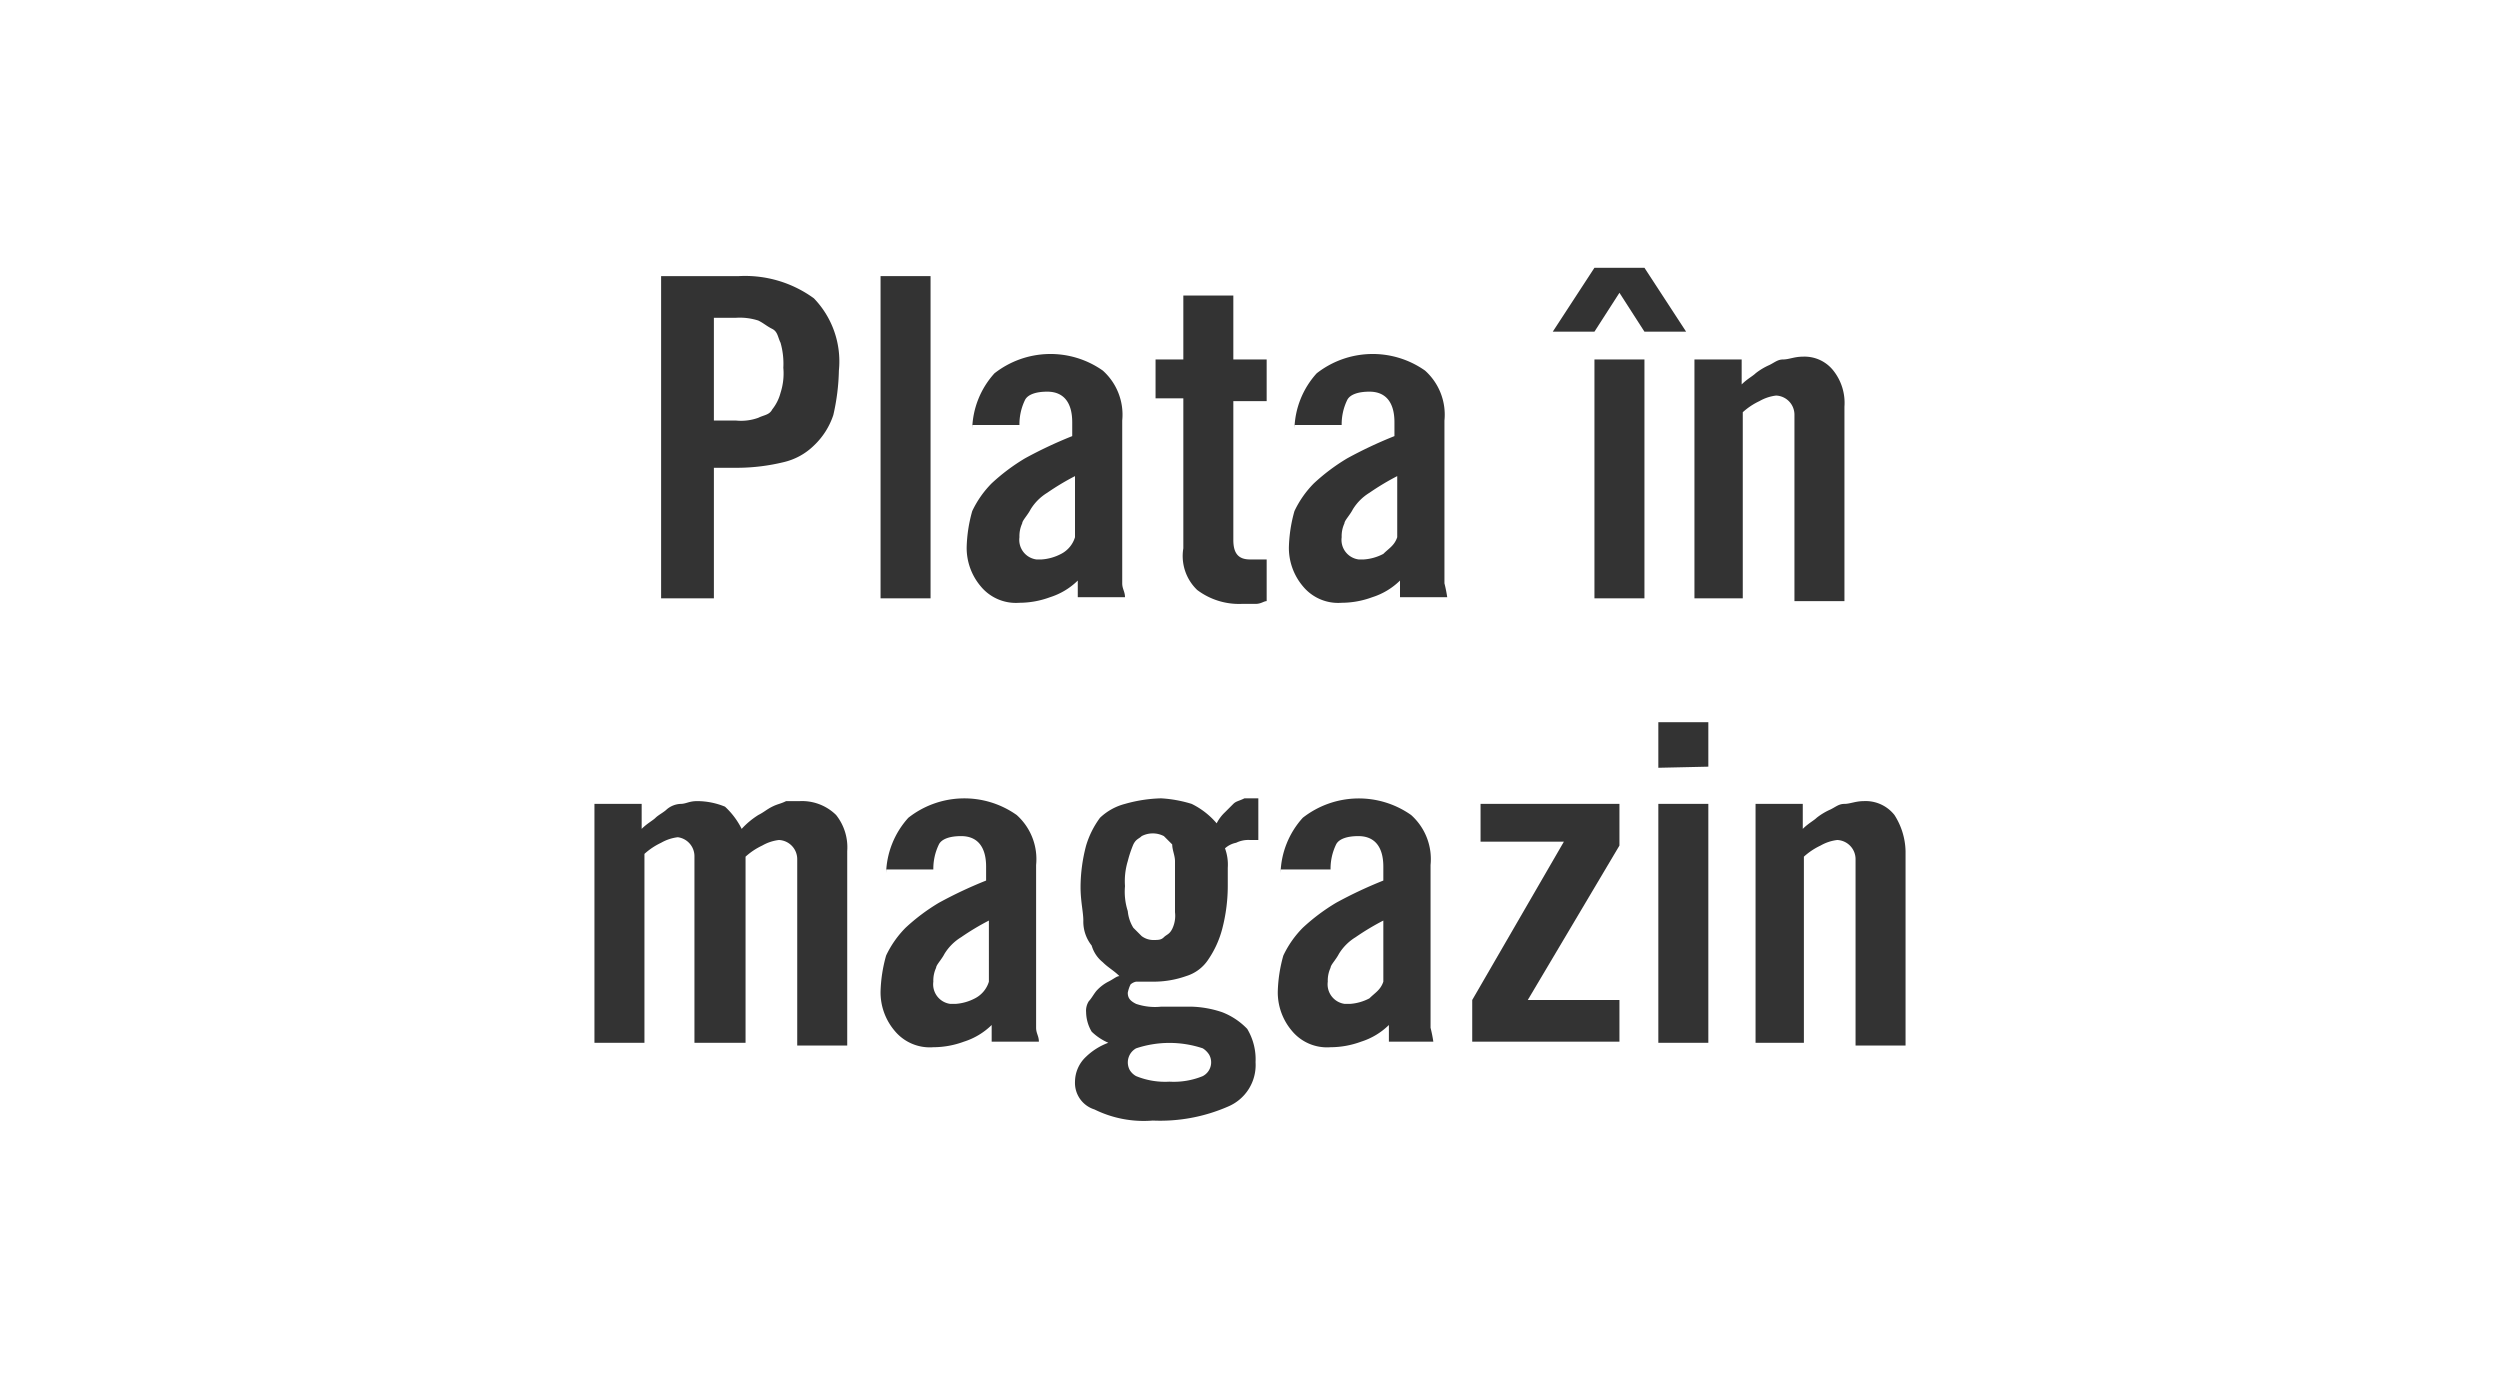
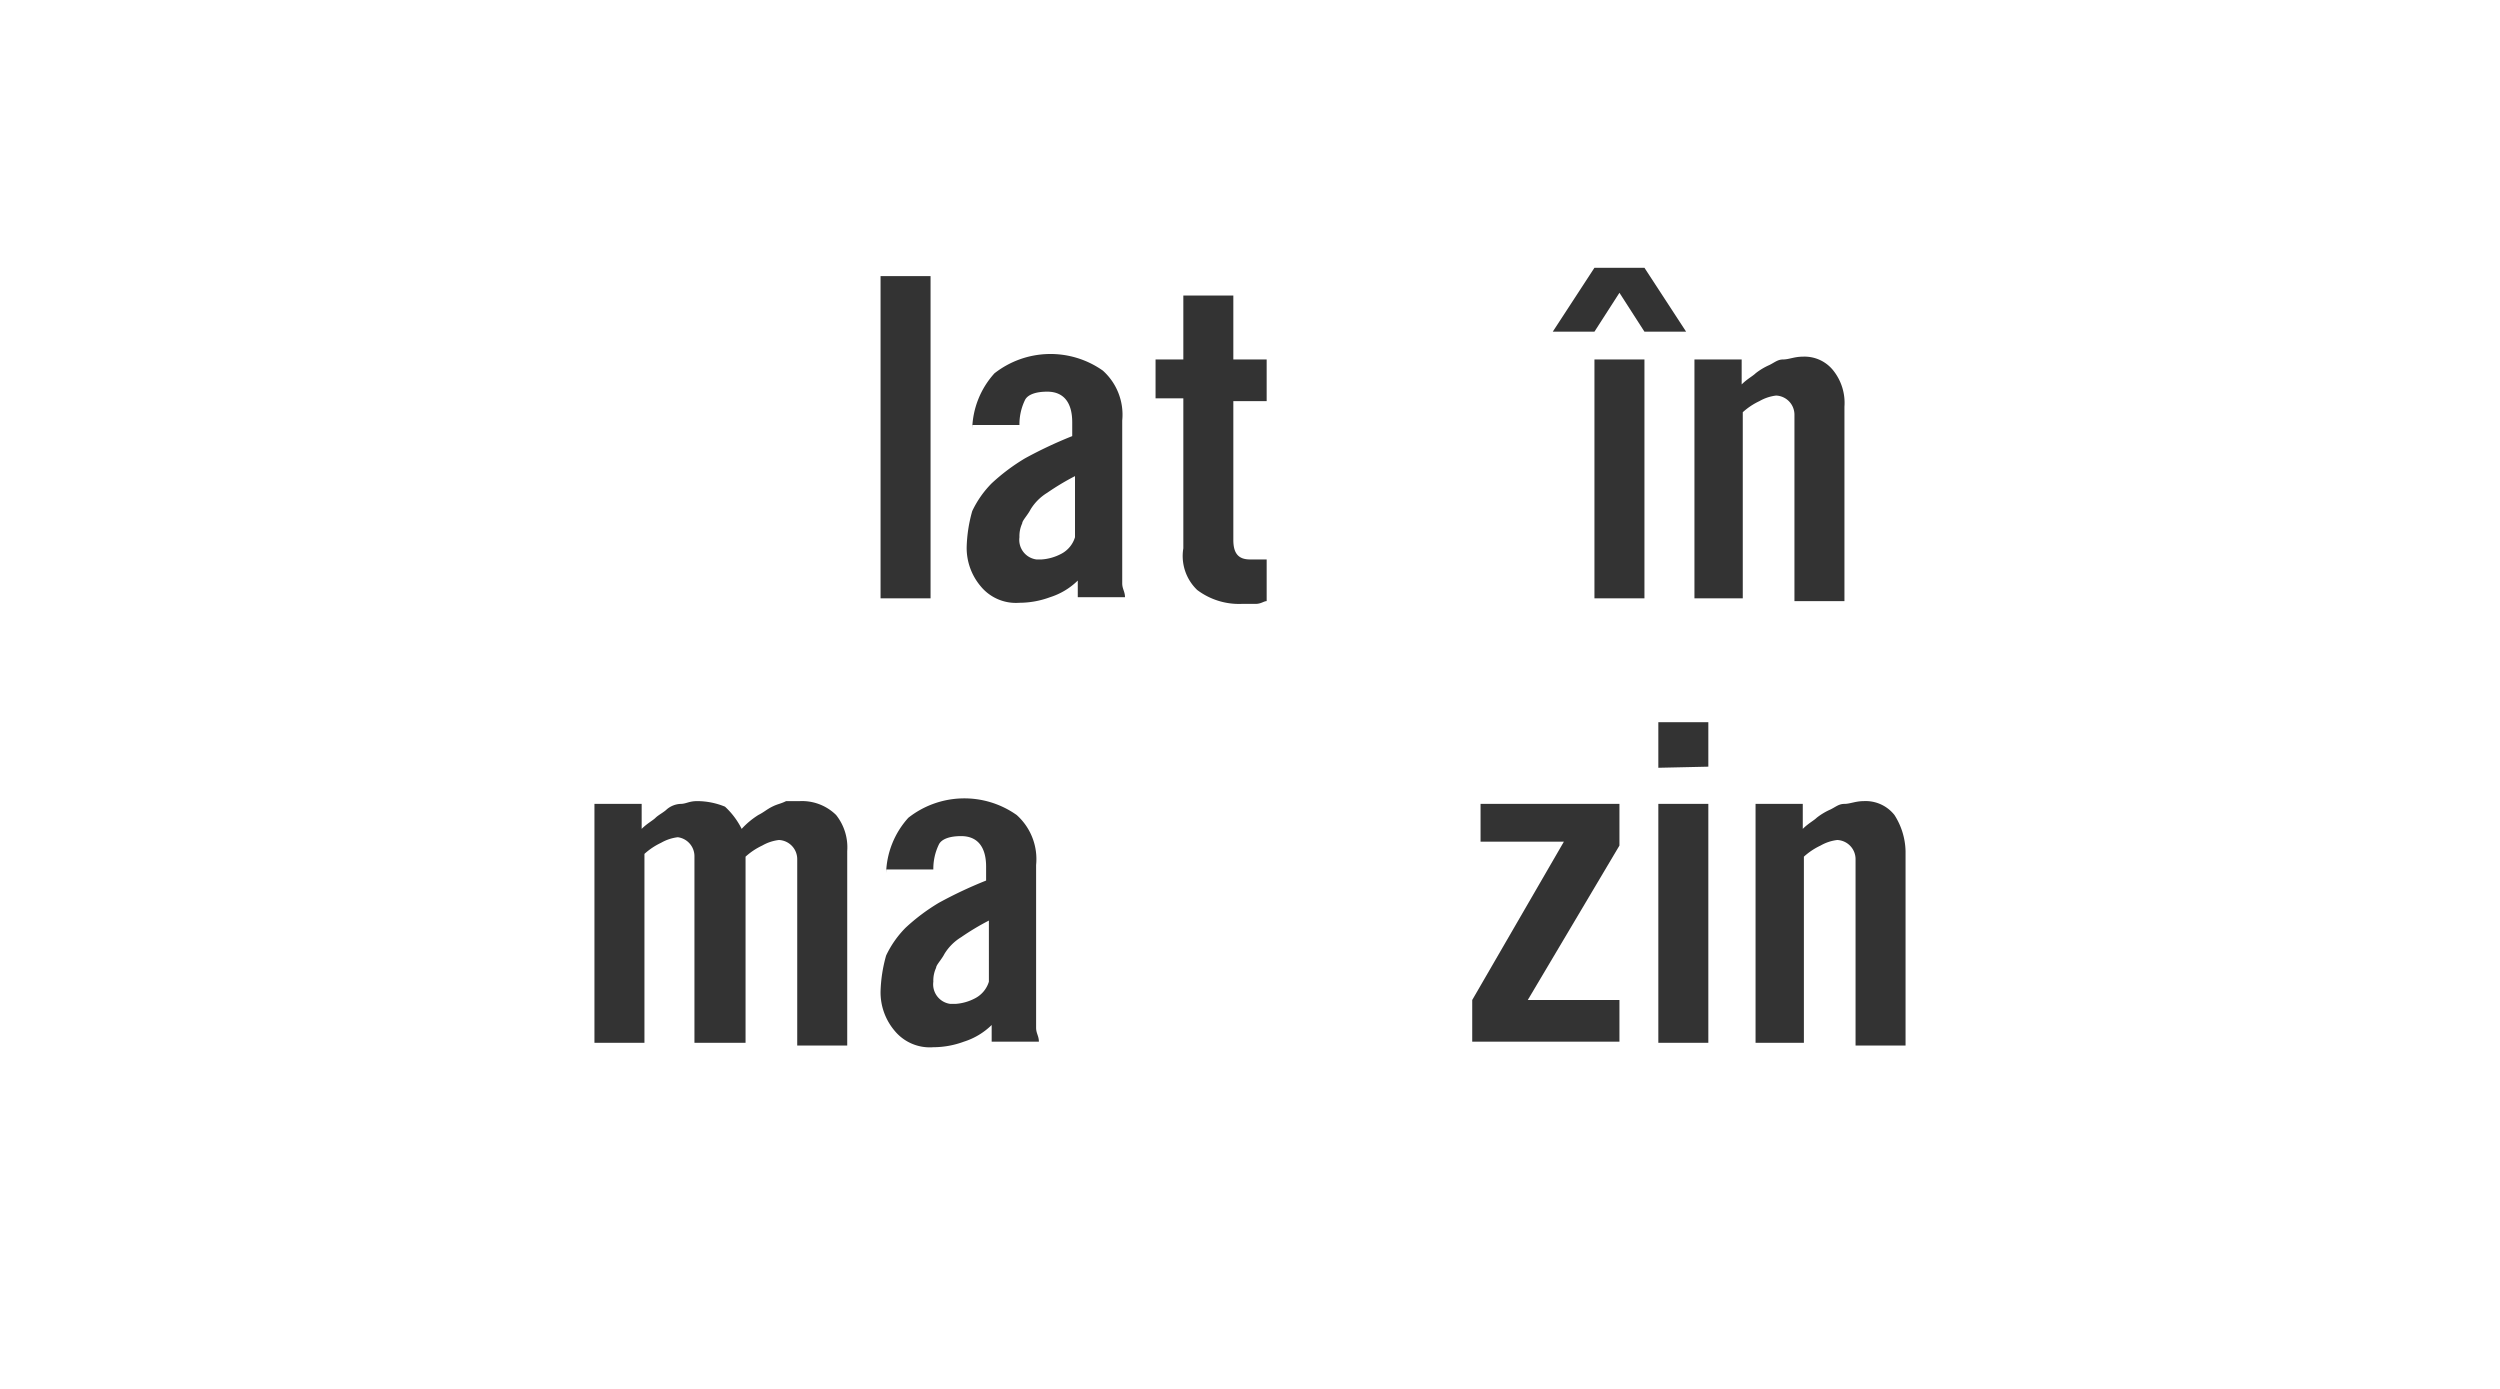
<svg xmlns="http://www.w3.org/2000/svg" id="Layer_1" data-name="Layer 1" width="90" height="50" viewBox="0 0 90 50">
  <defs>
    <style>.cls-1{fill:#fff;}.cls-2{fill:#333;}</style>
  </defs>
  <title>Untitled-2</title>
-   <rect class="cls-1" width="90" height="50" />
-   <path class="cls-2" d="M23.8,21.54V9.94h2.8a4.2,4.2,0,0,1,2.7.8,3.27,3.27,0,0,1,.9,2.6,7.78,7.78,0,0,1-.2,1.6,2.66,2.66,0,0,1-.7,1.1,2.3,2.3,0,0,1-1.1.6,7.15,7.15,0,0,1-1.6.2h-.9v4.7Zm1.9-6.4h.8a1.82,1.82,0,0,0,.8-.1c.2-.1.4-.1.5-.3a1.61,1.61,0,0,0,.3-.6,2.27,2.27,0,0,0,.1-.9,2.77,2.77,0,0,0-.1-.9c-.1-.2-.1-.4-.3-.5s-.3-.2-.5-.3a2.18,2.18,0,0,0-.8-.1h-.8Z" />
  <path class="cls-2" d="M31.7,21.54V9.94h1.8v11.6Z" />
  <path class="cls-2" d="M35,15.44a3.09,3.09,0,0,1,.8-2,3.27,3.27,0,0,1,3.9-.1,2.13,2.13,0,0,1,.7,1.8V21c0,.2.1.3.1.5H38.8v-.6a2.5,2.5,0,0,1-1,.6,3.19,3.19,0,0,1-1.1.2,1.64,1.64,0,0,1-1.4-.6,2.14,2.14,0,0,1-.5-1.4,5.25,5.25,0,0,1,.2-1.3,3.61,3.61,0,0,1,.7-1,7.1,7.1,0,0,1,1.2-.9,15.47,15.47,0,0,1,1.7-.8v-.5c0-.7-.3-1.1-.9-1.1-.4,0-.7.1-.8.3a2,2,0,0,0-.2.9H35Zm3.7,1.7a9.12,9.12,0,0,0-1,.6,1.81,1.81,0,0,0-.6.6c-.1.2-.3.4-.3.5a1.09,1.09,0,0,0-.1.5.71.71,0,0,0,.61.8h.19a1.76,1.76,0,0,0,.7-.2,1,1,0,0,0,.5-.6Z" />
  <path class="cls-2" d="M41.6,14.44v-1.5h1v-2.3h1.8v2.3h1.2v1.5H44.4v5c0,.5.2.7.6.7h.6v1.5c-.1,0-.2.1-.4.1h-.5a2.5,2.5,0,0,1-1.6-.5,1.69,1.69,0,0,1-.5-1.5v-5.4h-1Z" />
-   <path class="cls-2" d="M46.6,15.44a3.09,3.09,0,0,1,.8-2,3.27,3.27,0,0,1,3.9-.1,2.13,2.13,0,0,1,.7,1.8V21a4.91,4.91,0,0,1,.1.5H50.4v-.6a2.5,2.5,0,0,1-1,.6,3.19,3.19,0,0,1-1.1.2,1.64,1.64,0,0,1-1.4-.6,2.14,2.14,0,0,1-.5-1.4,5.25,5.25,0,0,1,.2-1.3,3.61,3.61,0,0,1,.7-1,7.1,7.1,0,0,1,1.2-.9,15.47,15.47,0,0,1,1.7-.8v-.5c0-.7-.3-1.1-.9-1.1-.4,0-.7.1-.8.3a2,2,0,0,0-.2.9H46.6Zm3.7,1.7a9.12,9.12,0,0,0-1,.6,1.81,1.81,0,0,0-.6.6c-.1.2-.3.4-.3.5a1.09,1.09,0,0,0-.1.5.71.71,0,0,0,.61.8h.19a1.76,1.76,0,0,0,.7-.2c.2-.2.4-.3.5-.6Z" />
  <path class="cls-2" d="M57.4,9.64h1.8l1.5,2.3H59.2l-.9-1.4-.9,1.4H55.9Zm0,11.9v-8.6h1.8v8.6Z" />
  <path class="cls-2" d="M61,21.54v-8.6h1.7v.9c.2-.2.4-.3.5-.4a2.29,2.29,0,0,1,.5-.3c.2-.1.3-.2.5-.2s.4-.1.7-.1a1.32,1.32,0,0,1,1.1.5,1.87,1.87,0,0,1,.4,1.3v7H64.6v-6.7a.69.69,0,0,0-.66-.7h0a1.58,1.58,0,0,0-.6.2,2.42,2.42,0,0,0-.6.4v6.7Z" />
  <path class="cls-2" d="M25,37.54v-6.7a.69.69,0,0,0-.6-.7,1.58,1.58,0,0,0-.6.2,2.42,2.42,0,0,0-.6.4v6.8H21.4v-8.6h1.7v.9c.2-.2.4-.3.5-.4s.3-.2.4-.3a.82.82,0,0,1,.5-.2c.2,0,.3-.1.6-.1a2.66,2.66,0,0,1,1,.2,2.76,2.76,0,0,1,.6.8,2.9,2.9,0,0,1,.6-.5c.2-.1.3-.2.5-.3s.3-.1.5-.2h.5a1.75,1.75,0,0,1,1.3.5,1.87,1.87,0,0,1,.4,1.3v7H28.7v-6.7a.69.69,0,0,0-.66-.7h0a1.58,1.58,0,0,0-.6.2,2.42,2.42,0,0,0-.6.4v6.7Z" />
  <path class="cls-2" d="M31.9,31.44a3.09,3.09,0,0,1,.8-2,3.26,3.26,0,0,1,3.9-.1,2.13,2.13,0,0,1,.7,1.8V37c0,.2.1.3.1.5H35.7v-.6a2.5,2.5,0,0,1-1,.6,3.19,3.19,0,0,1-1.1.2,1.64,1.64,0,0,1-1.4-.6,2.14,2.14,0,0,1-.5-1.4,5.25,5.25,0,0,1,.2-1.3,3.61,3.61,0,0,1,.7-1,7.1,7.1,0,0,1,1.2-.9,15.47,15.47,0,0,1,1.7-.8v-.5c0-.7-.3-1.1-.9-1.1-.4,0-.7.1-.8.3a2,2,0,0,0-.2.9H31.9Zm3.7,1.7a9.12,9.12,0,0,0-1,.6,1.81,1.81,0,0,0-.6.6c-.1.2-.3.4-.3.5a1.09,1.09,0,0,0-.1.5.71.71,0,0,0,.61.8h.19a1.76,1.76,0,0,0,.7-.2,1,1,0,0,0,.5-.6Z" />
-   <path class="cls-2" d="M45.2,30.24H45a1,1,0,0,0-.5.1.84.84,0,0,0-.4.2,1.7,1.7,0,0,1,.1.7v.6a6.16,6.16,0,0,1-.2,1.6,3.55,3.55,0,0,1-.5,1.1,1.46,1.46,0,0,1-.8.6,3.52,3.52,0,0,1-1.2.2h-.6a.42.42,0,0,0-.2.1,1.18,1.18,0,0,0-.1.3c0,.2.1.3.3.4a2.12,2.12,0,0,0,.9.1h1.1a3.75,3.75,0,0,1,1.1.2,2.5,2.5,0,0,1,.9.6,2.13,2.13,0,0,1,.3,1.2,1.62,1.62,0,0,1-1,1.6,6.1,6.1,0,0,1-2.7.5,4,4,0,0,1-2.1-.4,1,1,0,0,1-.7-1,1.24,1.24,0,0,1,.4-.9,2.3,2.3,0,0,1,.8-.5h0a2,2,0,0,1-.6-.4,1.42,1.42,0,0,1-.2-.7.63.63,0,0,1,.1-.4c.1-.1.2-.3.3-.4a1.5,1.5,0,0,1,.4-.3c.2-.1.3-.2.4-.2-.2-.2-.4-.3-.6-.5a1.19,1.19,0,0,1-.4-.6,1.38,1.38,0,0,1-.3-.9c0-.3-.1-.7-.1-1.2a5.89,5.89,0,0,1,.2-1.5,3.24,3.24,0,0,1,.5-1,2.05,2.05,0,0,1,.9-.5,5.18,5.18,0,0,1,1.3-.2,4.63,4.63,0,0,1,1.1.2,2.8,2.8,0,0,1,.9.7,1.45,1.45,0,0,1,.3-.4l.3-.3c.1-.1.2-.1.4-.2h.5v1.5Zm-3.1,8.7a2.74,2.74,0,0,0,1.2-.2.56.56,0,0,0,.23-.77.72.72,0,0,0-.23-.23,3.79,3.79,0,0,0-2.4,0,.58.58,0,0,0-.23.78.61.61,0,0,0,.23.22A2.74,2.74,0,0,0,42.1,38.94Zm-.6-5.1c.2,0,.3,0,.4-.1s.2-.1.3-.3a1.08,1.08,0,0,0,.1-.6V31c0-.2-.1-.4-.1-.6l-.3-.3a.87.87,0,0,0-.8,0c-.1.1-.2.1-.3.3a4.17,4.17,0,0,0-.2.6,2.48,2.48,0,0,0-.1.9,2.27,2.27,0,0,0,.1.9,1.38,1.38,0,0,0,.2.6l.3.3A.7.7,0,0,0,41.5,33.84Z" />
-   <path class="cls-2" d="M46.1,31.44a3.09,3.09,0,0,1,.8-2,3.27,3.27,0,0,1,3.9-.1,2.13,2.13,0,0,1,.7,1.8V37a4.91,4.91,0,0,1,.1.5H50v-.6a2.5,2.5,0,0,1-1,.6,3.19,3.19,0,0,1-1.1.2,1.64,1.64,0,0,1-1.4-.6,2.14,2.14,0,0,1-.5-1.4,5.25,5.25,0,0,1,.2-1.3,3.61,3.61,0,0,1,.7-1,7.1,7.1,0,0,1,1.2-.9,15.47,15.47,0,0,1,1.7-.8v-.5c0-.7-.3-1.1-.9-1.1-.4,0-.7.1-.8.3a2,2,0,0,0-.2.9H46.1Zm3.7,1.7a9.12,9.12,0,0,0-1,.6,1.81,1.81,0,0,0-.6.6c-.1.2-.3.4-.3.5a1.09,1.09,0,0,0-.1.5.71.71,0,0,0,.61.8h.19a1.76,1.76,0,0,0,.7-.2c.2-.2.4-.3.5-.6Z" />
  <path class="cls-2" d="M53.3,30.44v-1.5h5v1.5L55,36h3.3v1.5H53V36l3.3-5.7h-3Z" />
  <path class="cls-2" d="M59.7,27.64V26h1.8v1.6Zm0,9.9v-8.6h1.8v8.6Z" />
  <path class="cls-2" d="M63.2,37.54v-8.6h1.7v.9c.2-.2.4-.3.5-.4a2.29,2.29,0,0,1,.5-.3c.2-.1.3-.2.5-.2s.4-.1.7-.1a1.32,1.32,0,0,1,1.1.5,2.51,2.51,0,0,1,.4,1.3v7H66.8v-6.7a.69.69,0,0,0-.66-.7h0a1.58,1.58,0,0,0-.6.2,2.42,2.42,0,0,0-.6.4v6.7Z" />
</svg>